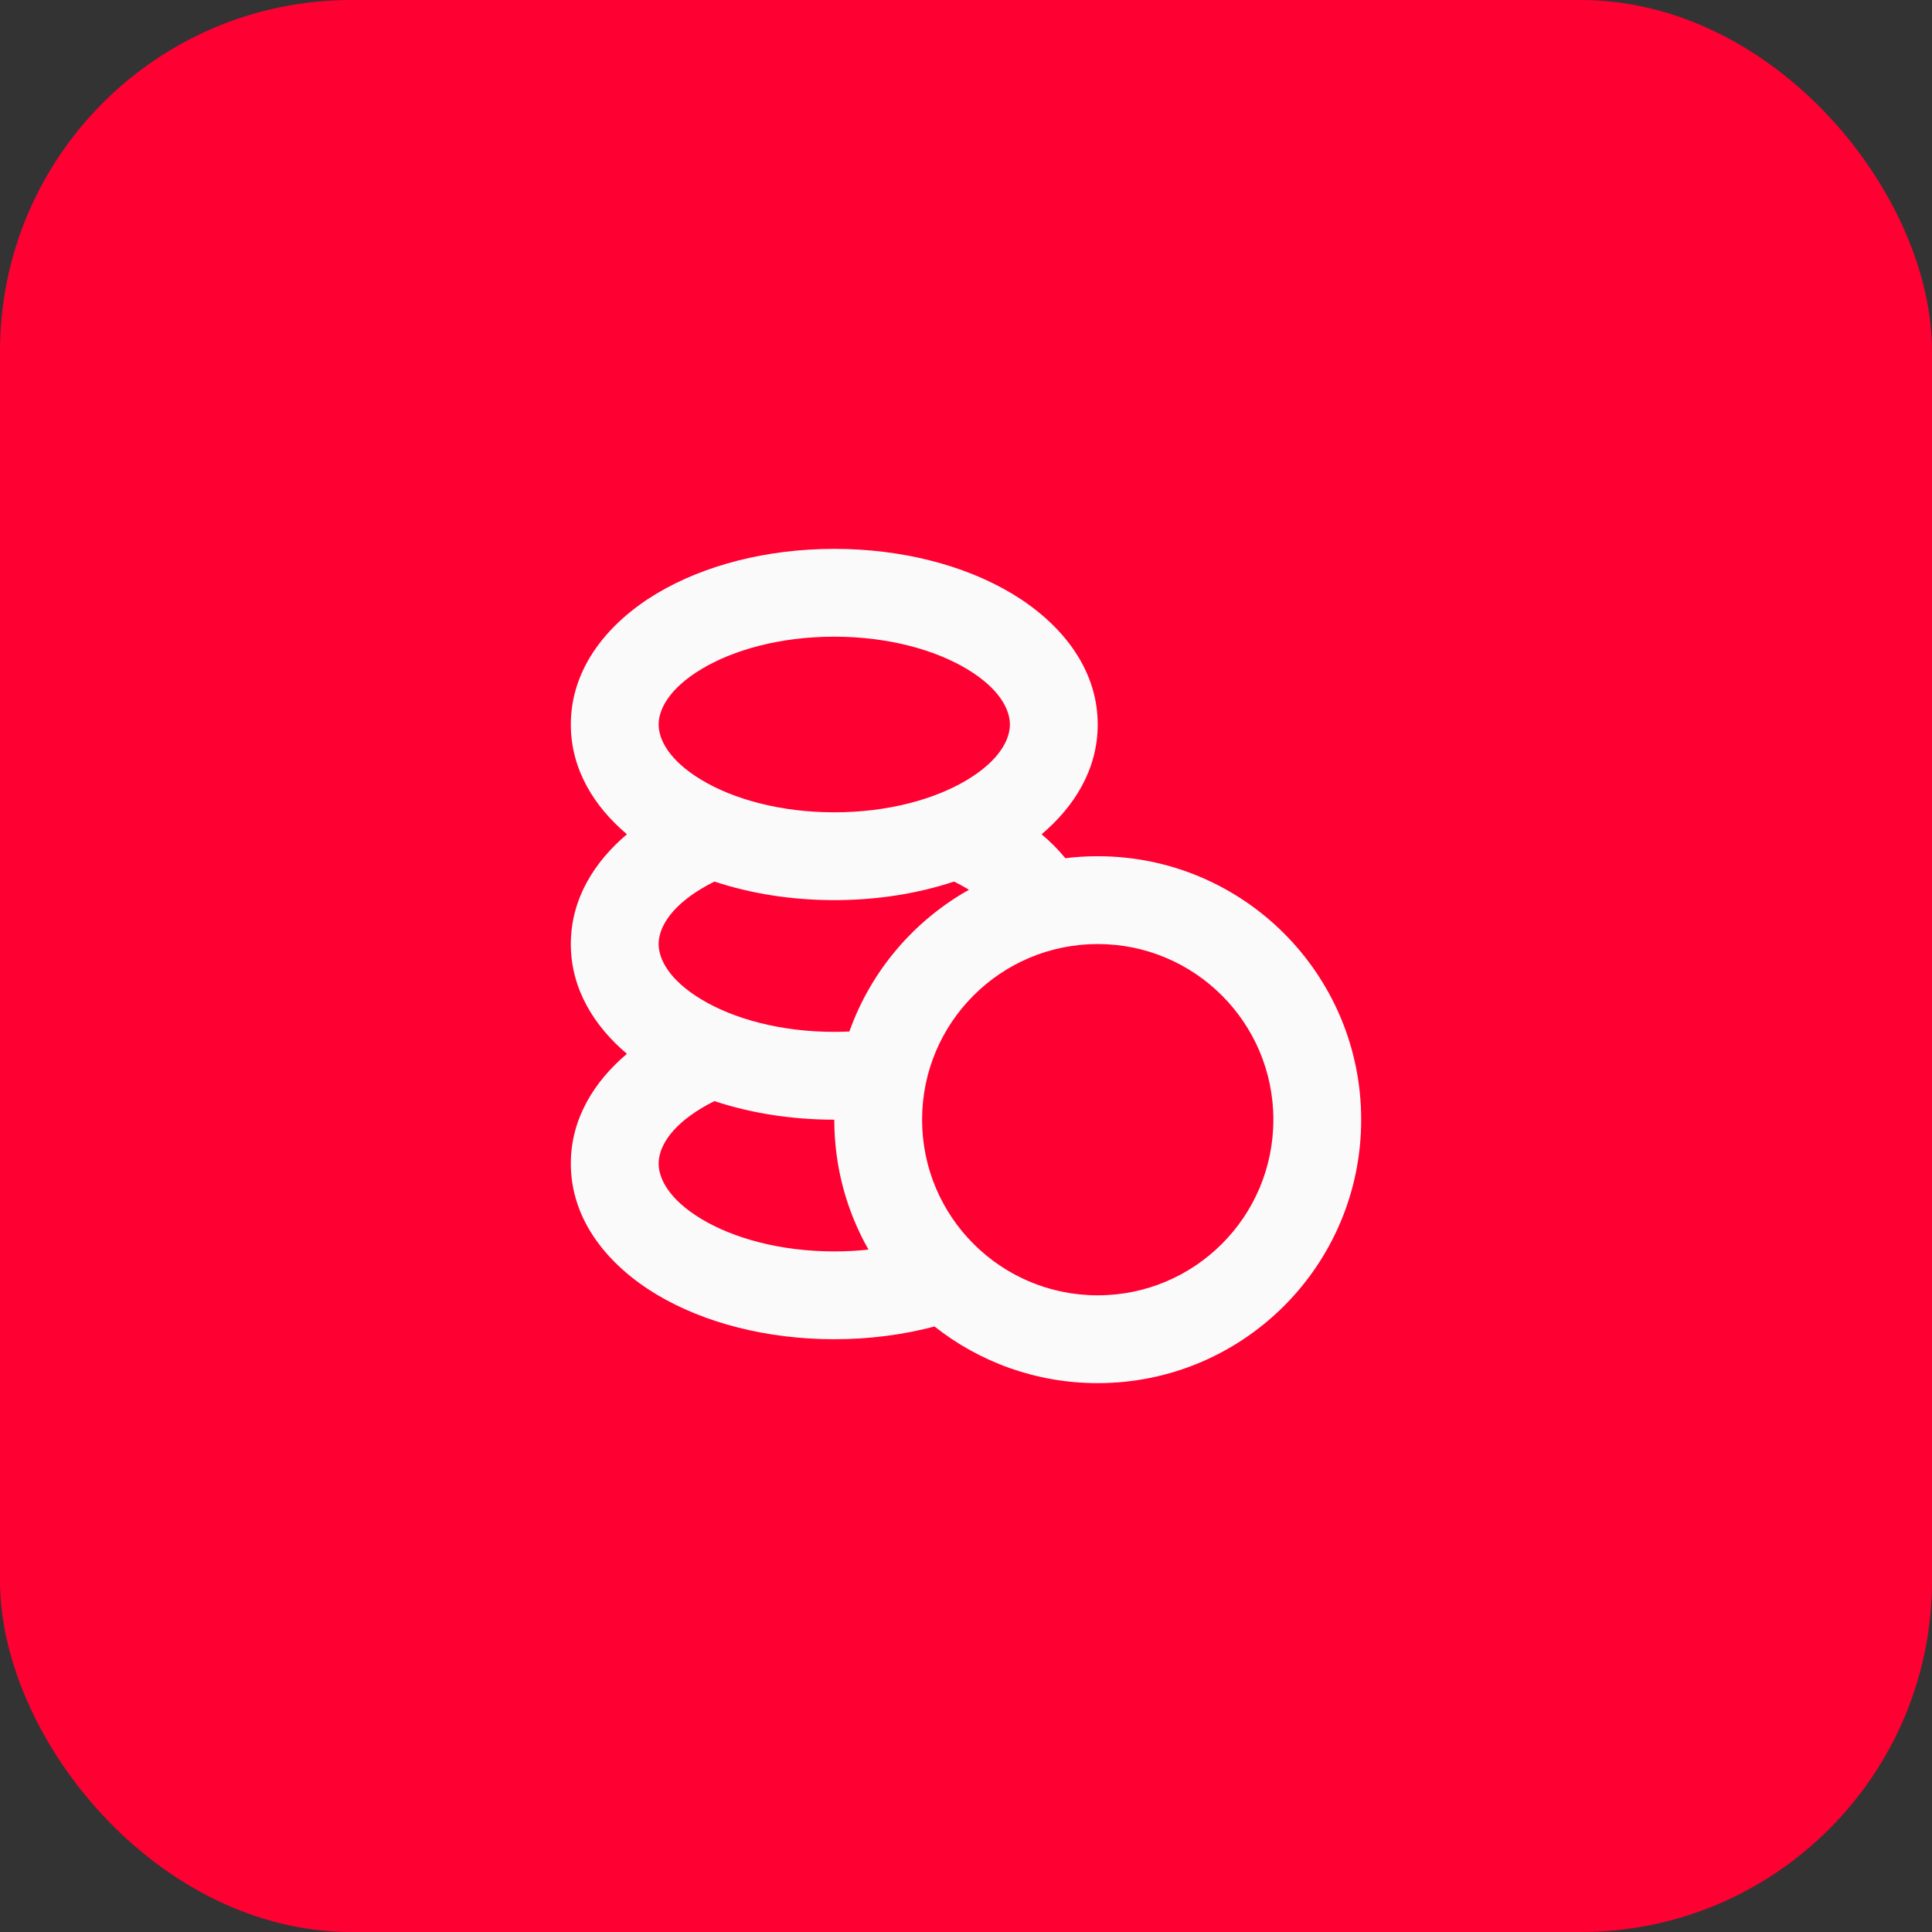
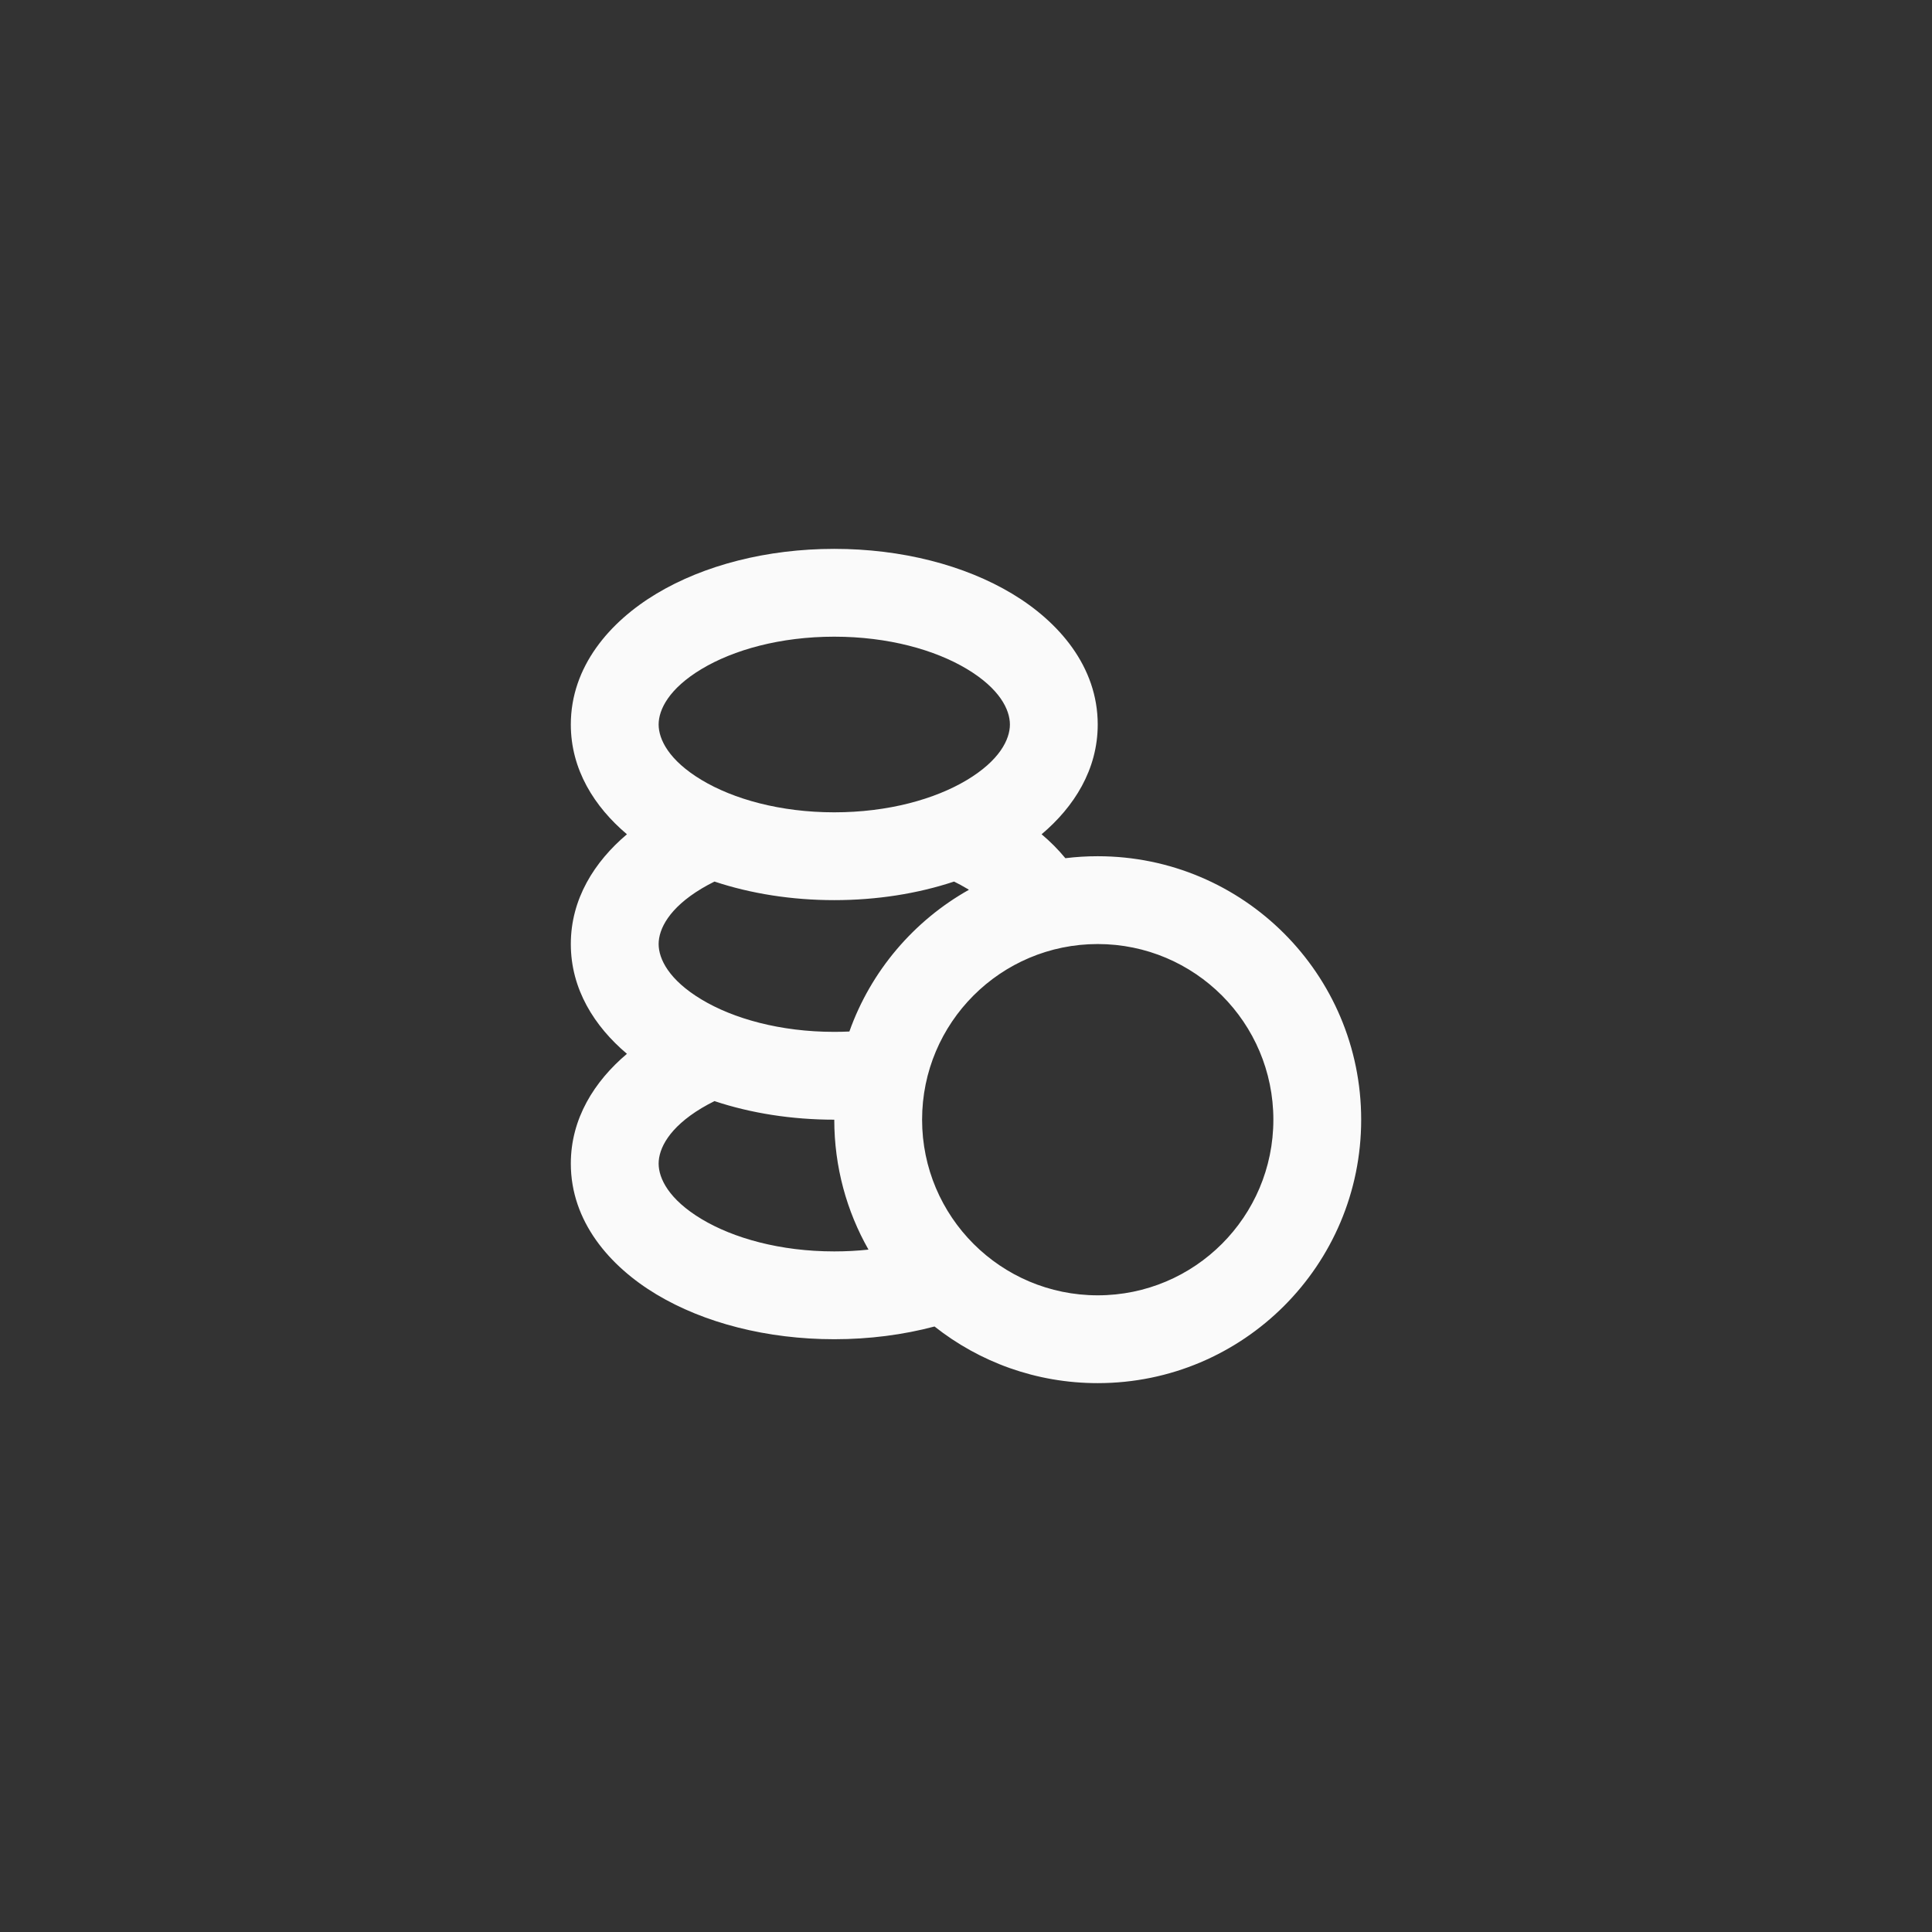
<svg xmlns="http://www.w3.org/2000/svg" width="44" height="44" viewBox="0 0 44 44" fill="none">
  <rect x="0" y="0" width="44" height="44" fill="#333333" stroke="none" />
-   <rect width="44" height="44" rx="8" fill="#FF0032" />
  <path fill-rule="evenodd" clip-rule="evenodd" d="M19 12.5C17.469 12.5 16.035 12.87 14.95 13.521C13.885 14.16 13 15.182 13 16.5C13 17.526 13.537 18.374 14.278 19C13.537 19.626 13 20.474 13 21.5C13 22.527 13.537 23.374 14.278 24C13.537 24.626 13 25.474 13 26.5C13 27.818 13.885 28.84 14.95 29.479C16.035 30.13 17.469 30.5 19 30.5C19.799 30.5 20.572 30.399 21.283 30.21C22.305 31.018 23.596 31.5 25 31.5C28.314 31.5 31 28.814 31 25.5C31 22.186 28.314 19.5 25 19.5C24.75 19.5 24.504 19.515 24.263 19.545C24.101 19.348 23.919 19.166 23.722 19C24.463 18.374 25 17.526 25 16.5C25 15.182 24.115 14.16 23.05 13.521C21.965 12.87 20.531 12.5 19 12.5ZM15 16.5C15 16.161 15.234 15.683 15.979 15.236C16.704 14.801 17.769 14.5 19 14.5C20.231 14.5 21.296 14.801 22.021 15.236C22.766 15.683 23 16.161 23 16.5C23 16.839 22.766 17.317 22.021 17.764C21.296 18.199 20.231 18.5 19 18.5C17.769 18.5 16.704 18.199 15.979 17.764C15.234 17.317 15 16.839 15 16.5ZM22.067 20.264C22.052 20.255 22.037 20.246 22.021 20.236C21.929 20.181 21.831 20.128 21.728 20.077C20.9 20.352 19.97 20.5 19 20.5C18.03 20.5 17.1 20.352 16.272 20.077C16.169 20.128 16.071 20.181 15.979 20.236C15.234 20.683 15 21.161 15 21.5C15 21.839 15.234 22.317 15.979 22.764C16.704 23.199 17.769 23.5 19 23.5C19.116 23.5 19.231 23.497 19.344 23.492C19.833 22.116 20.81 20.97 22.067 20.264ZM19 25.5C18.03 25.5 17.099 25.352 16.272 25.077C16.169 25.128 16.071 25.181 15.979 25.236C15.234 25.683 15 26.161 15 26.5C15 26.839 15.234 27.317 15.979 27.764C16.704 28.199 17.769 28.5 19 28.5C19.268 28.5 19.529 28.486 19.779 28.459C19.283 27.586 19 26.576 19 25.5ZM21 25.5C21 23.291 22.791 21.5 25 21.5C27.209 21.5 29 23.291 29 25.5C29 27.709 27.209 29.5 25 29.5C22.791 29.5 21 27.709 21 25.5Z" fill="#FAFAFA" />
</svg>